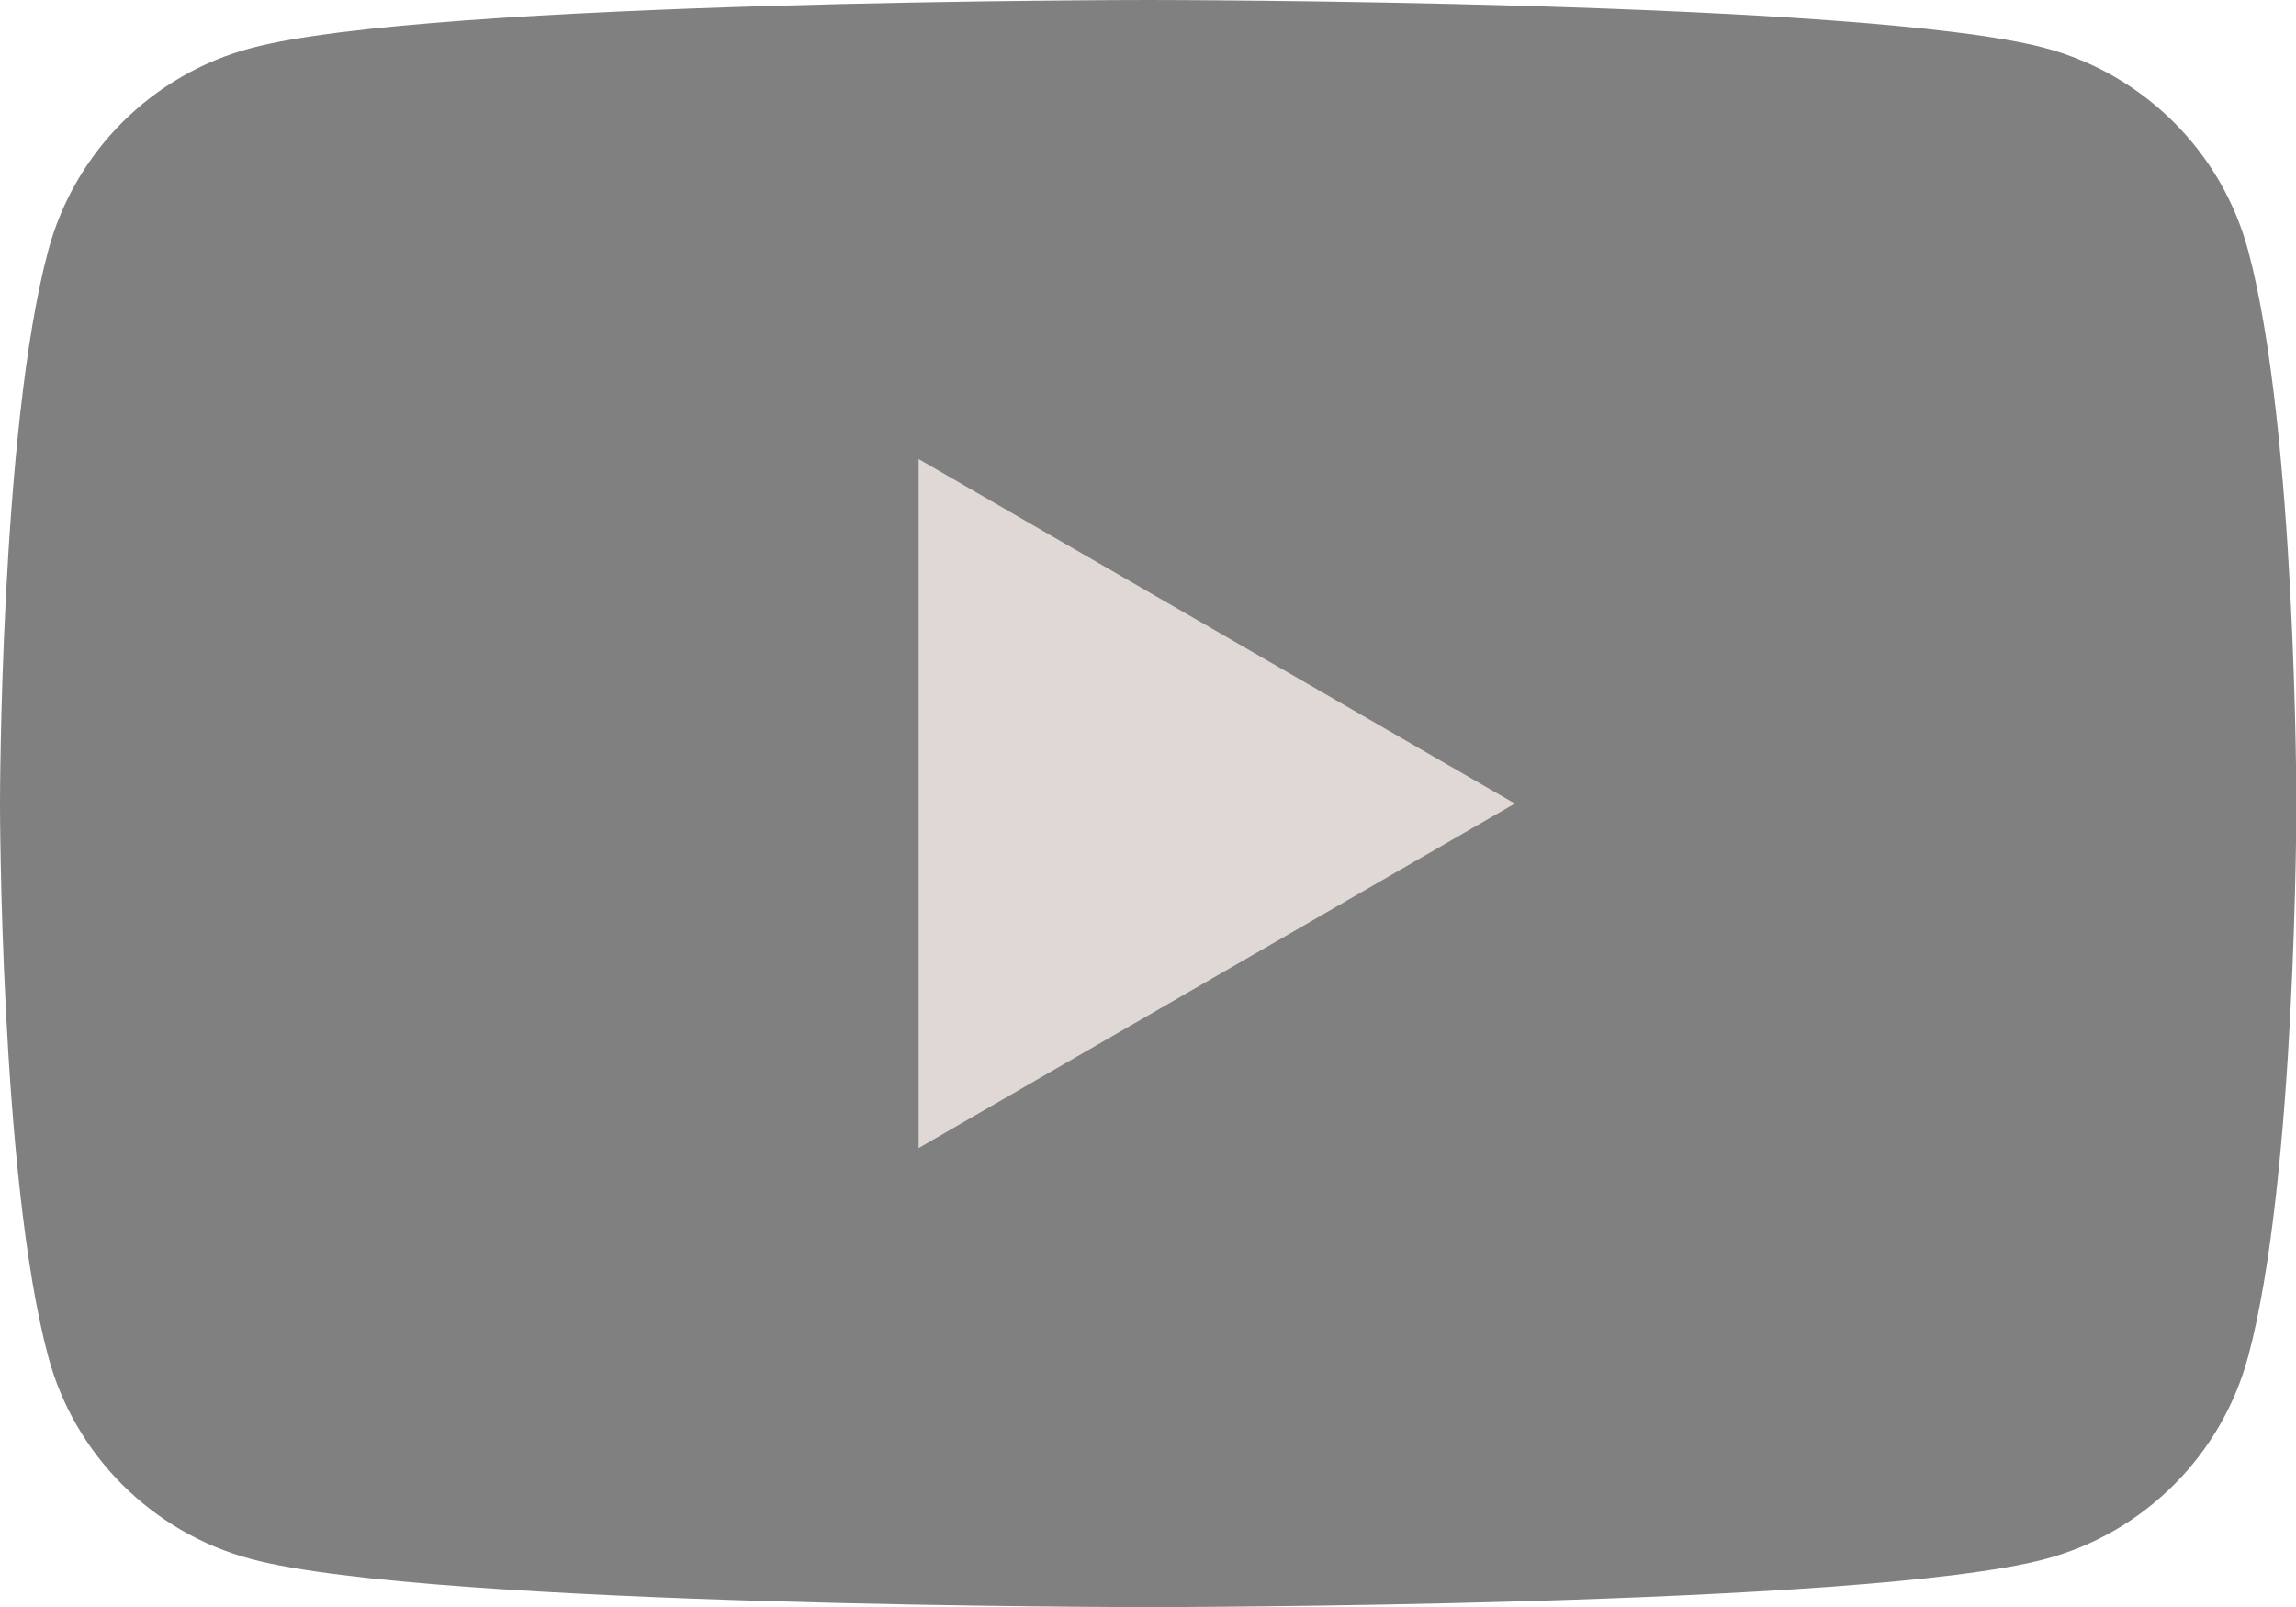
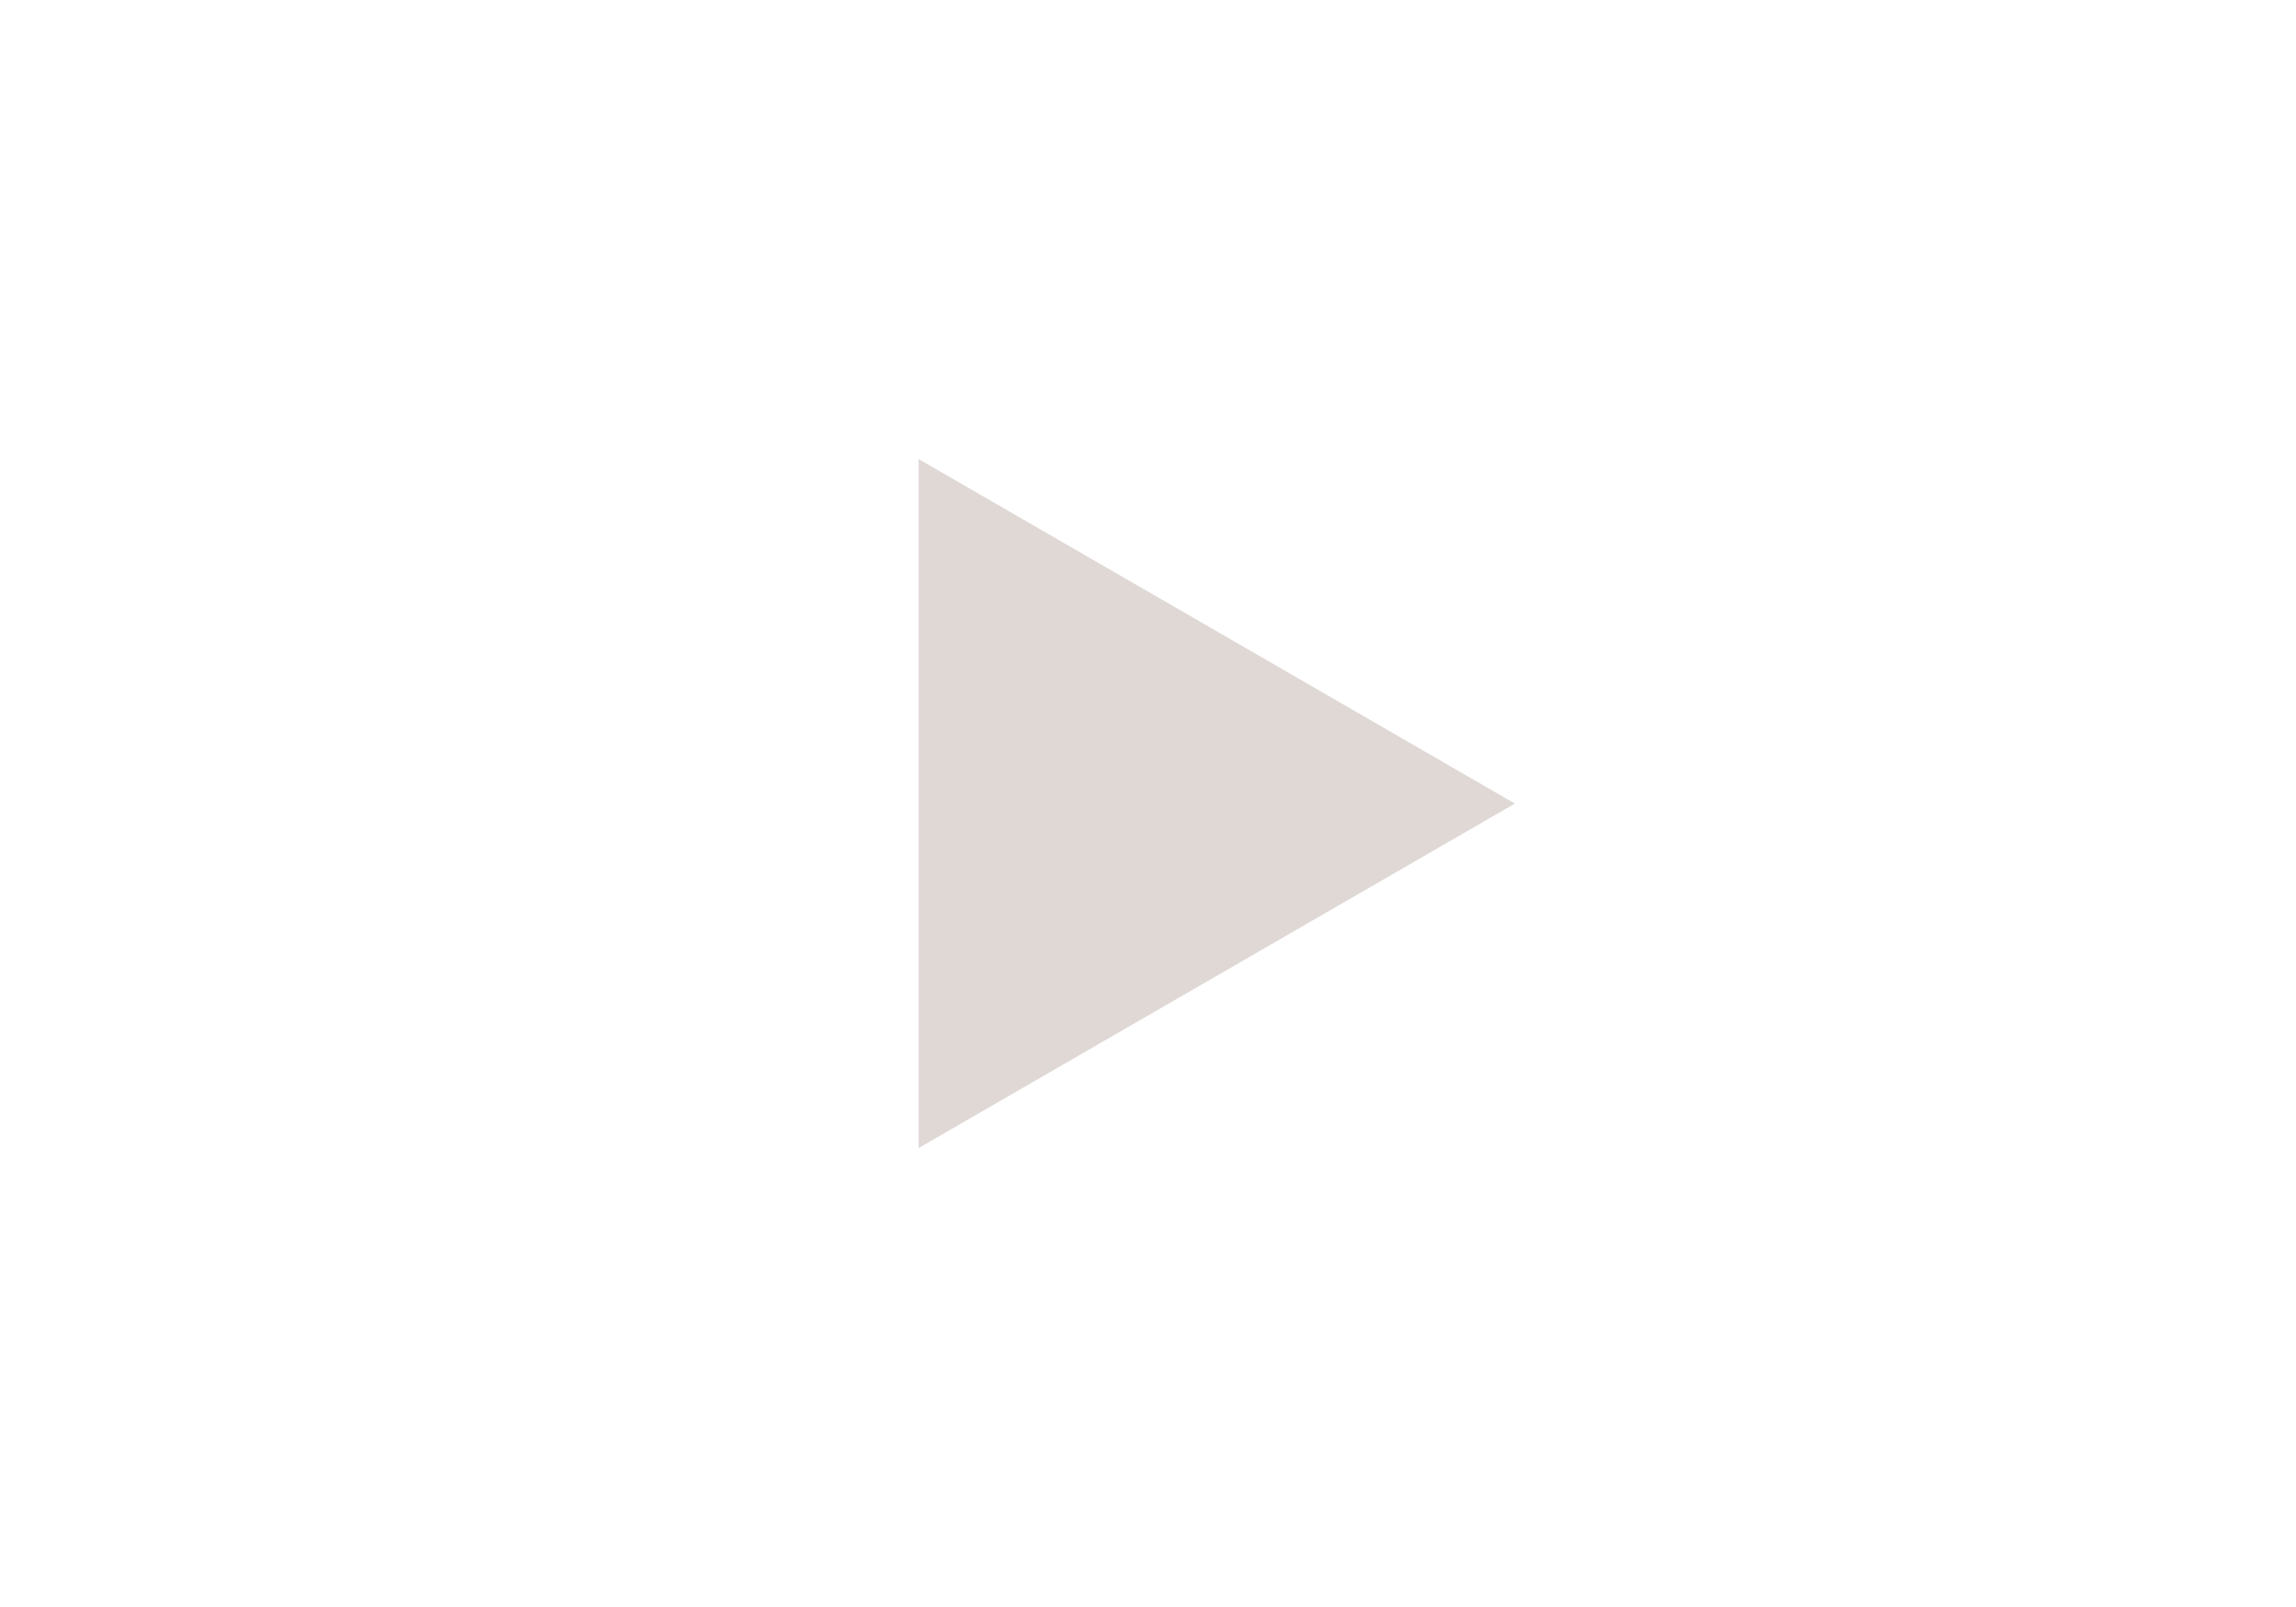
<svg xmlns="http://www.w3.org/2000/svg" id="_レイヤー_1" data-name="レイヤー 1" viewBox="0 0 60.11 42.08">
  <defs>
    <style>
      .cls-1 {
        fill: #dfd8d5;
      }

      .cls-2 {
        fill: gray;
      }
    </style>
  </defs>
-   <path class="cls-2" d="M58.86,6.57c-.69-2.59-2.73-4.62-5.31-5.31-4.69-1.26-23.49-1.26-23.49-1.26,0,0-18.8,0-23.49,1.26C3.98,1.95,1.95,3.98,1.26,6.57c-1.26,4.69-1.26,14.47-1.26,14.47,0,0,0,9.78,1.26,14.47.69,2.59,2.73,4.62,5.31,5.31,4.69,1.26,23.49,1.26,23.49,1.26,0,0,18.8,0,23.49-1.26,2.59-.69,4.62-2.73,5.31-5.31,1.26-4.69,1.26-14.47,1.26-14.47,0,0,0-9.78-1.26-14.47Z" />
  <polygon class="cls-1" points="24.05 30.06 39.66 21.04 24.05 12.02 24.05 30.06" />
</svg>